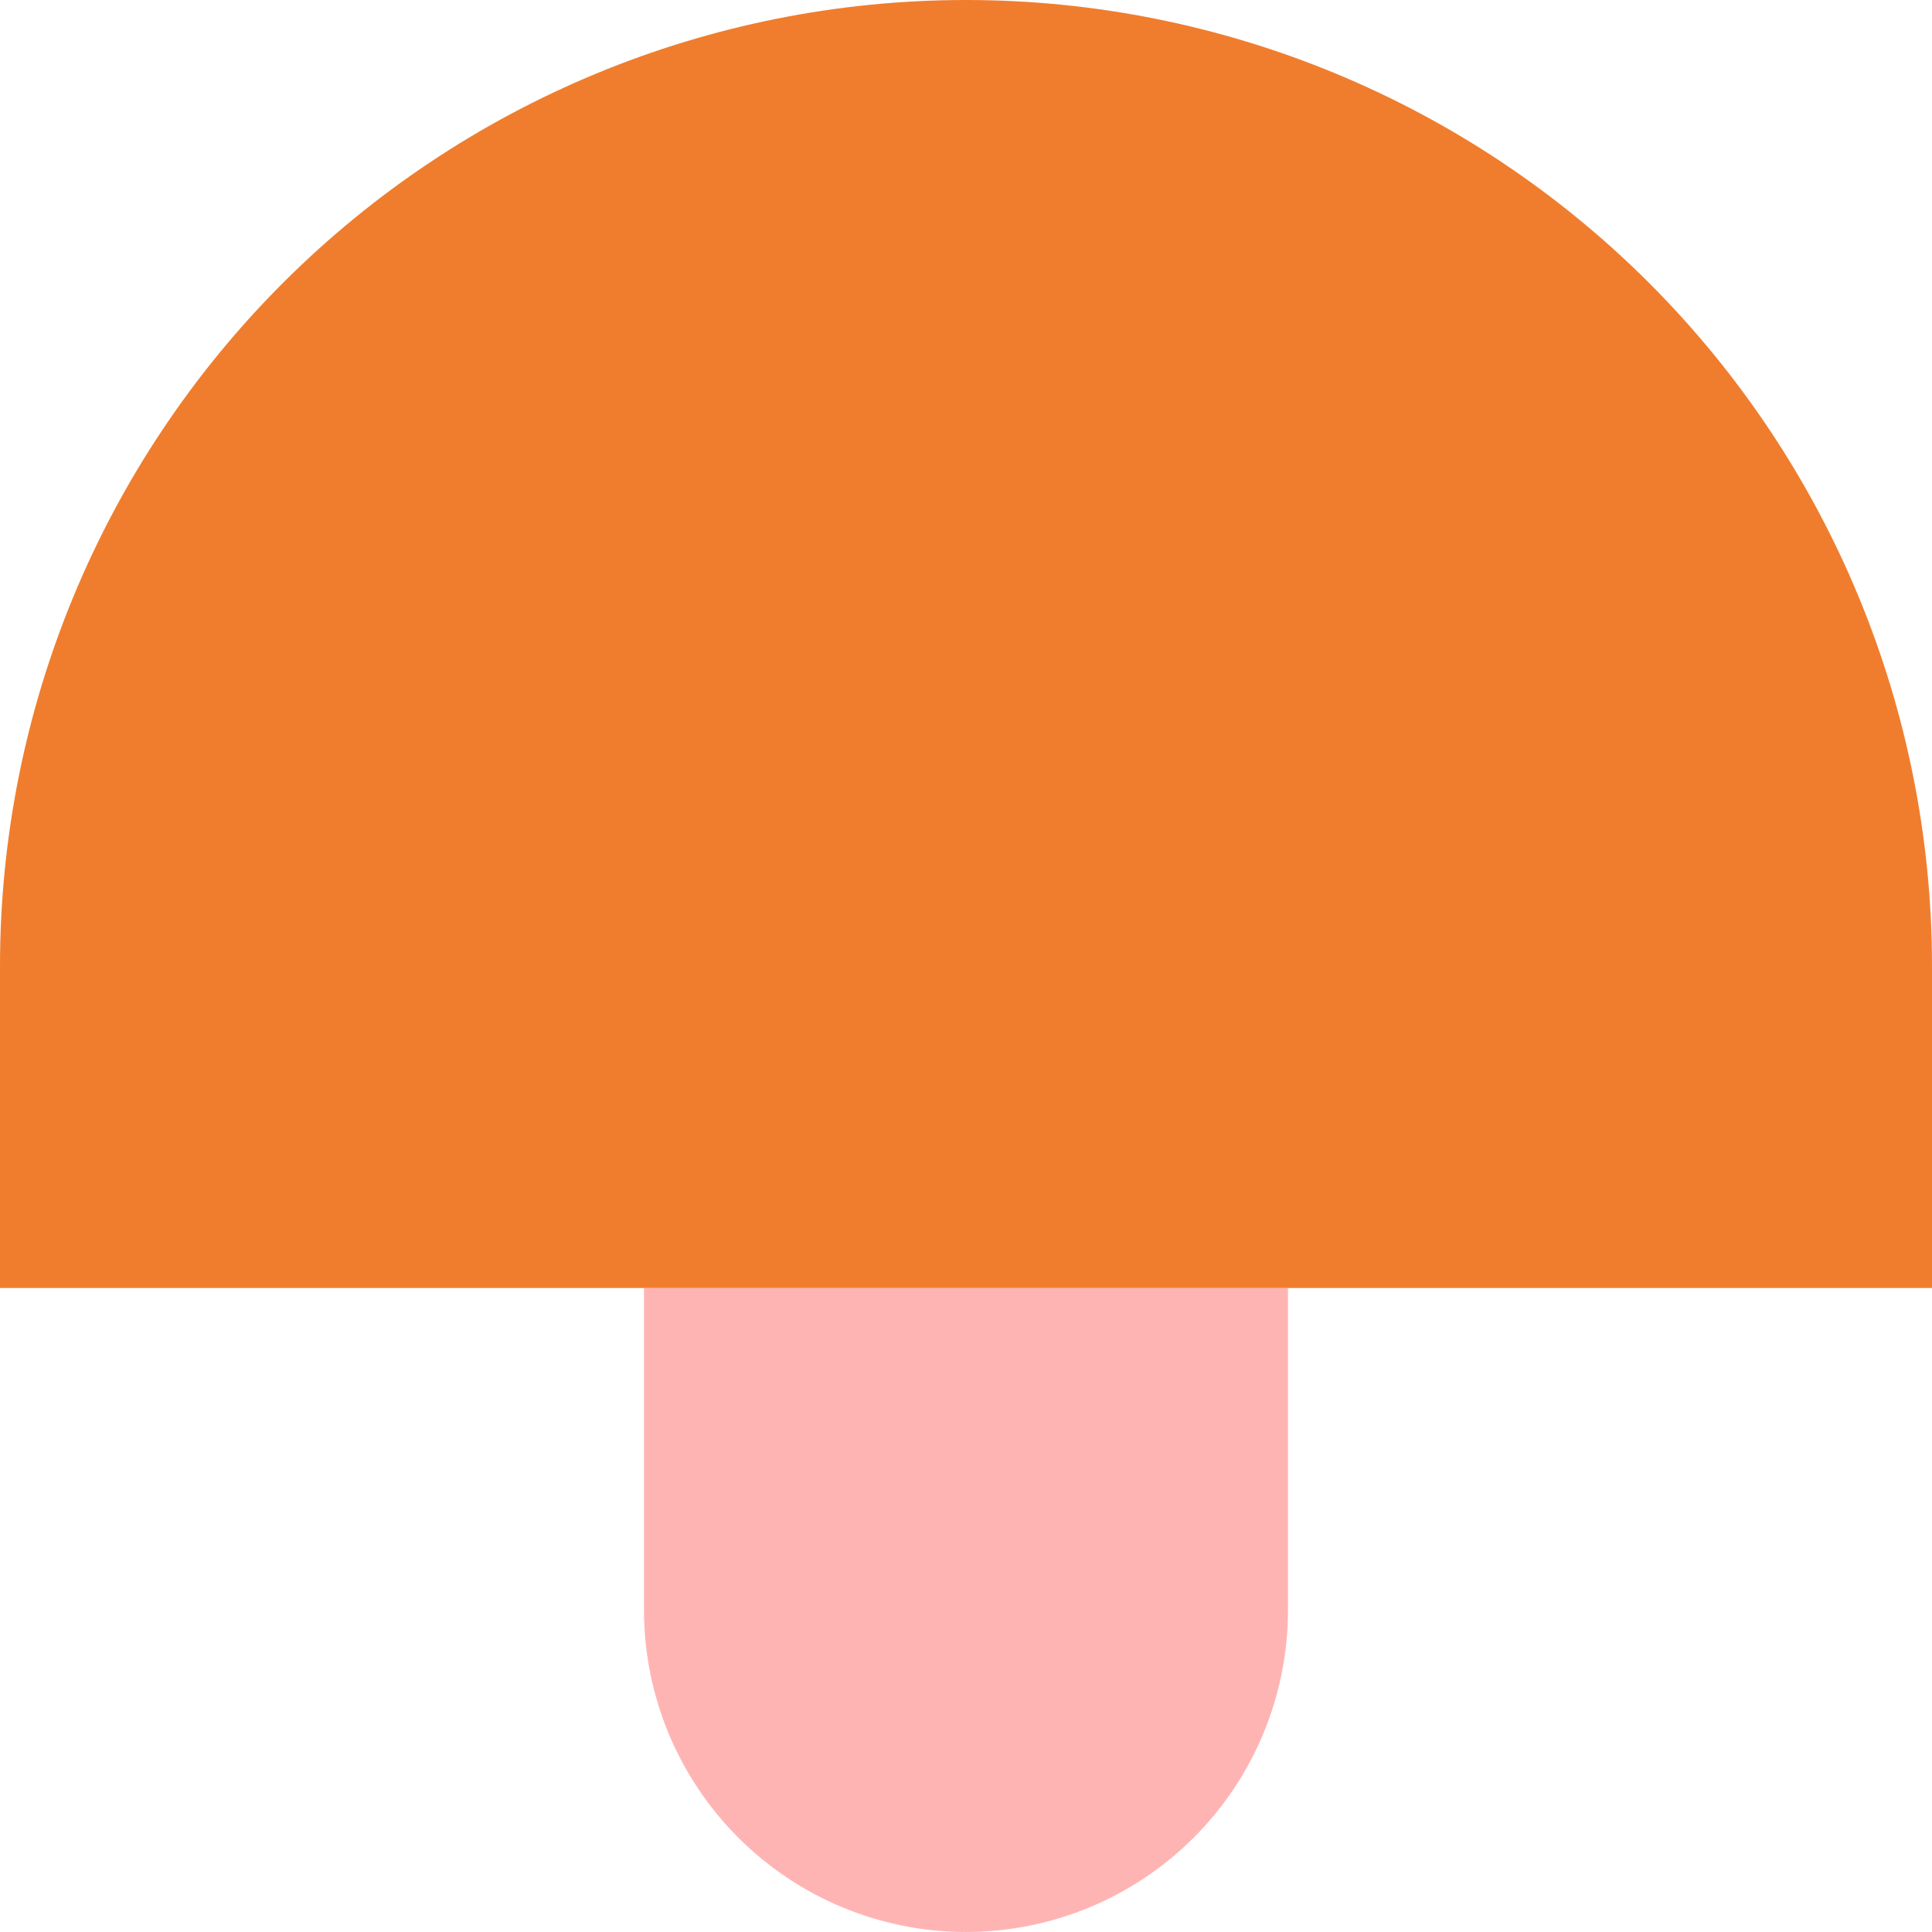
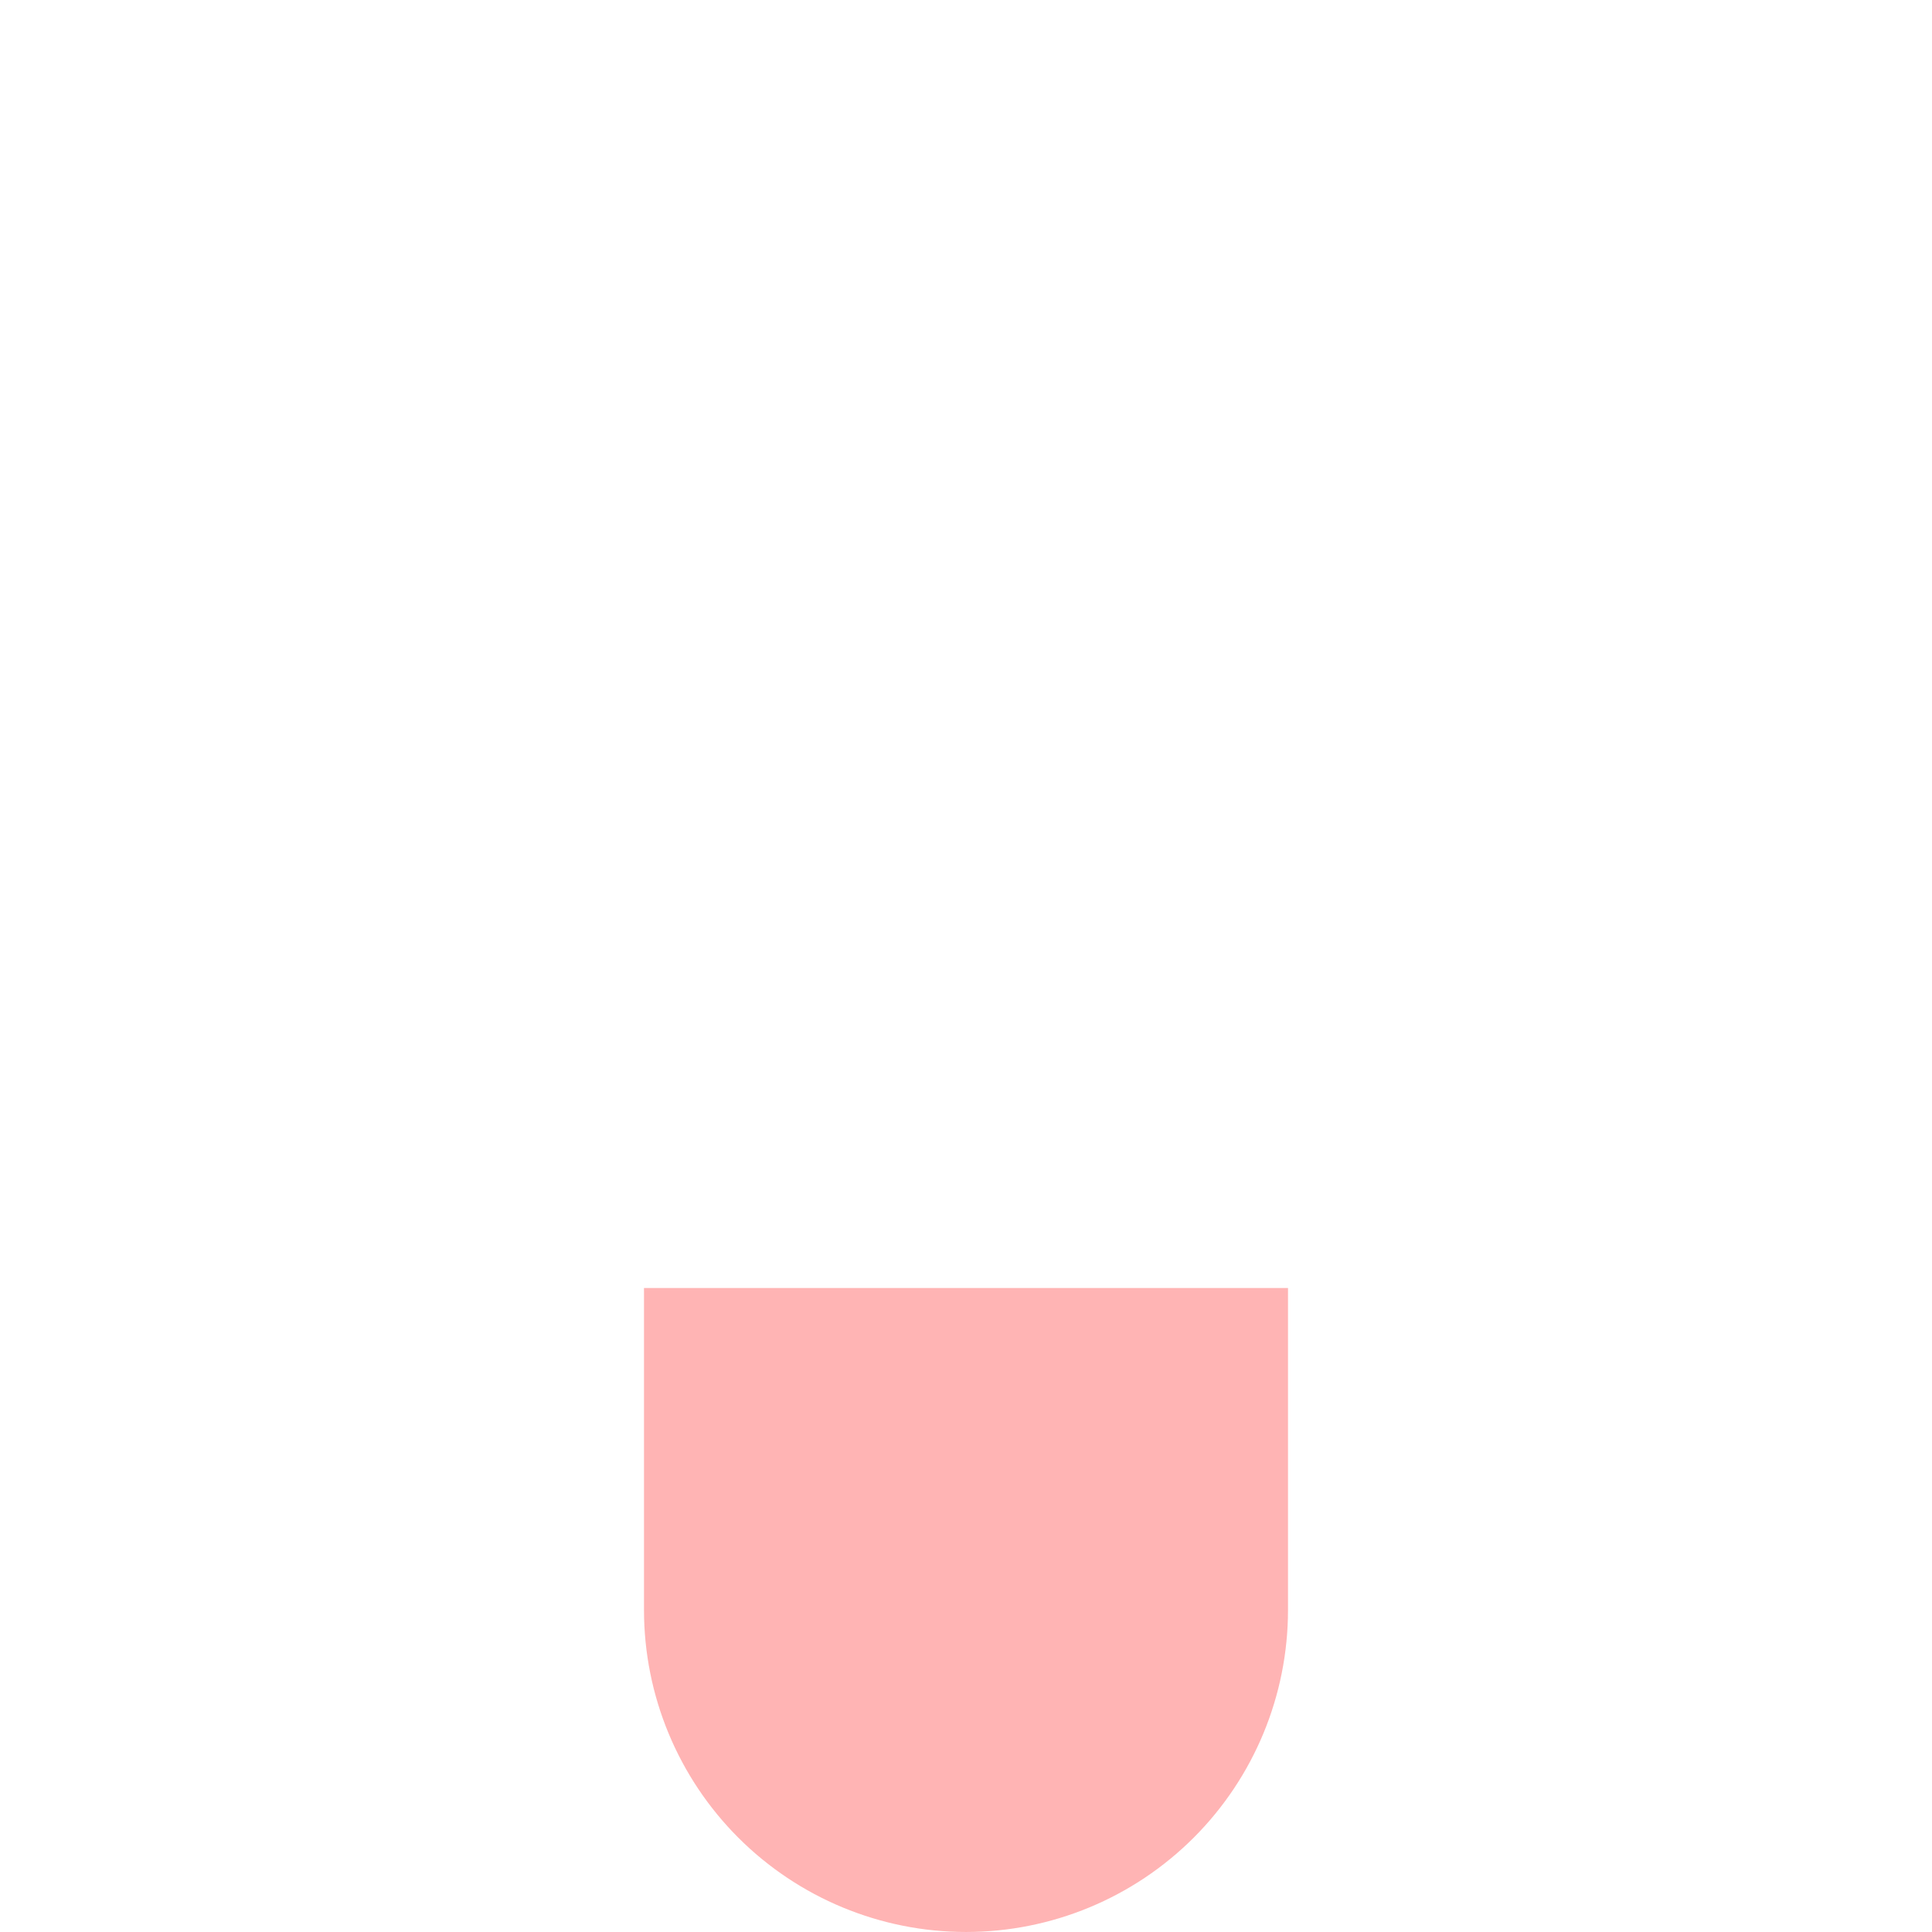
<svg xmlns="http://www.w3.org/2000/svg" width="180" height="180" viewBox="0 0 180 180" fill="none">
  <path d="M60 119.999H120V149.999C120 157.956 116.839 165.586 111.213 171.212C105.587 176.838 97.957 179.999 90 179.999V179.999C82.043 179.999 74.413 176.838 68.787 171.212C63.161 165.586 60 157.956 60 149.999V119.999Z" fill="#FFB4B4" />
-   <path d="M90 0C113.869 0 136.761 9.482 153.64 26.36C170.518 43.239 180 66.13 180 90V120H0V90C0 66.13 9.482 43.239 26.36 26.36C43.239 9.482 66.13 0 90 0Z" fill="#F07D2D" />
</svg>